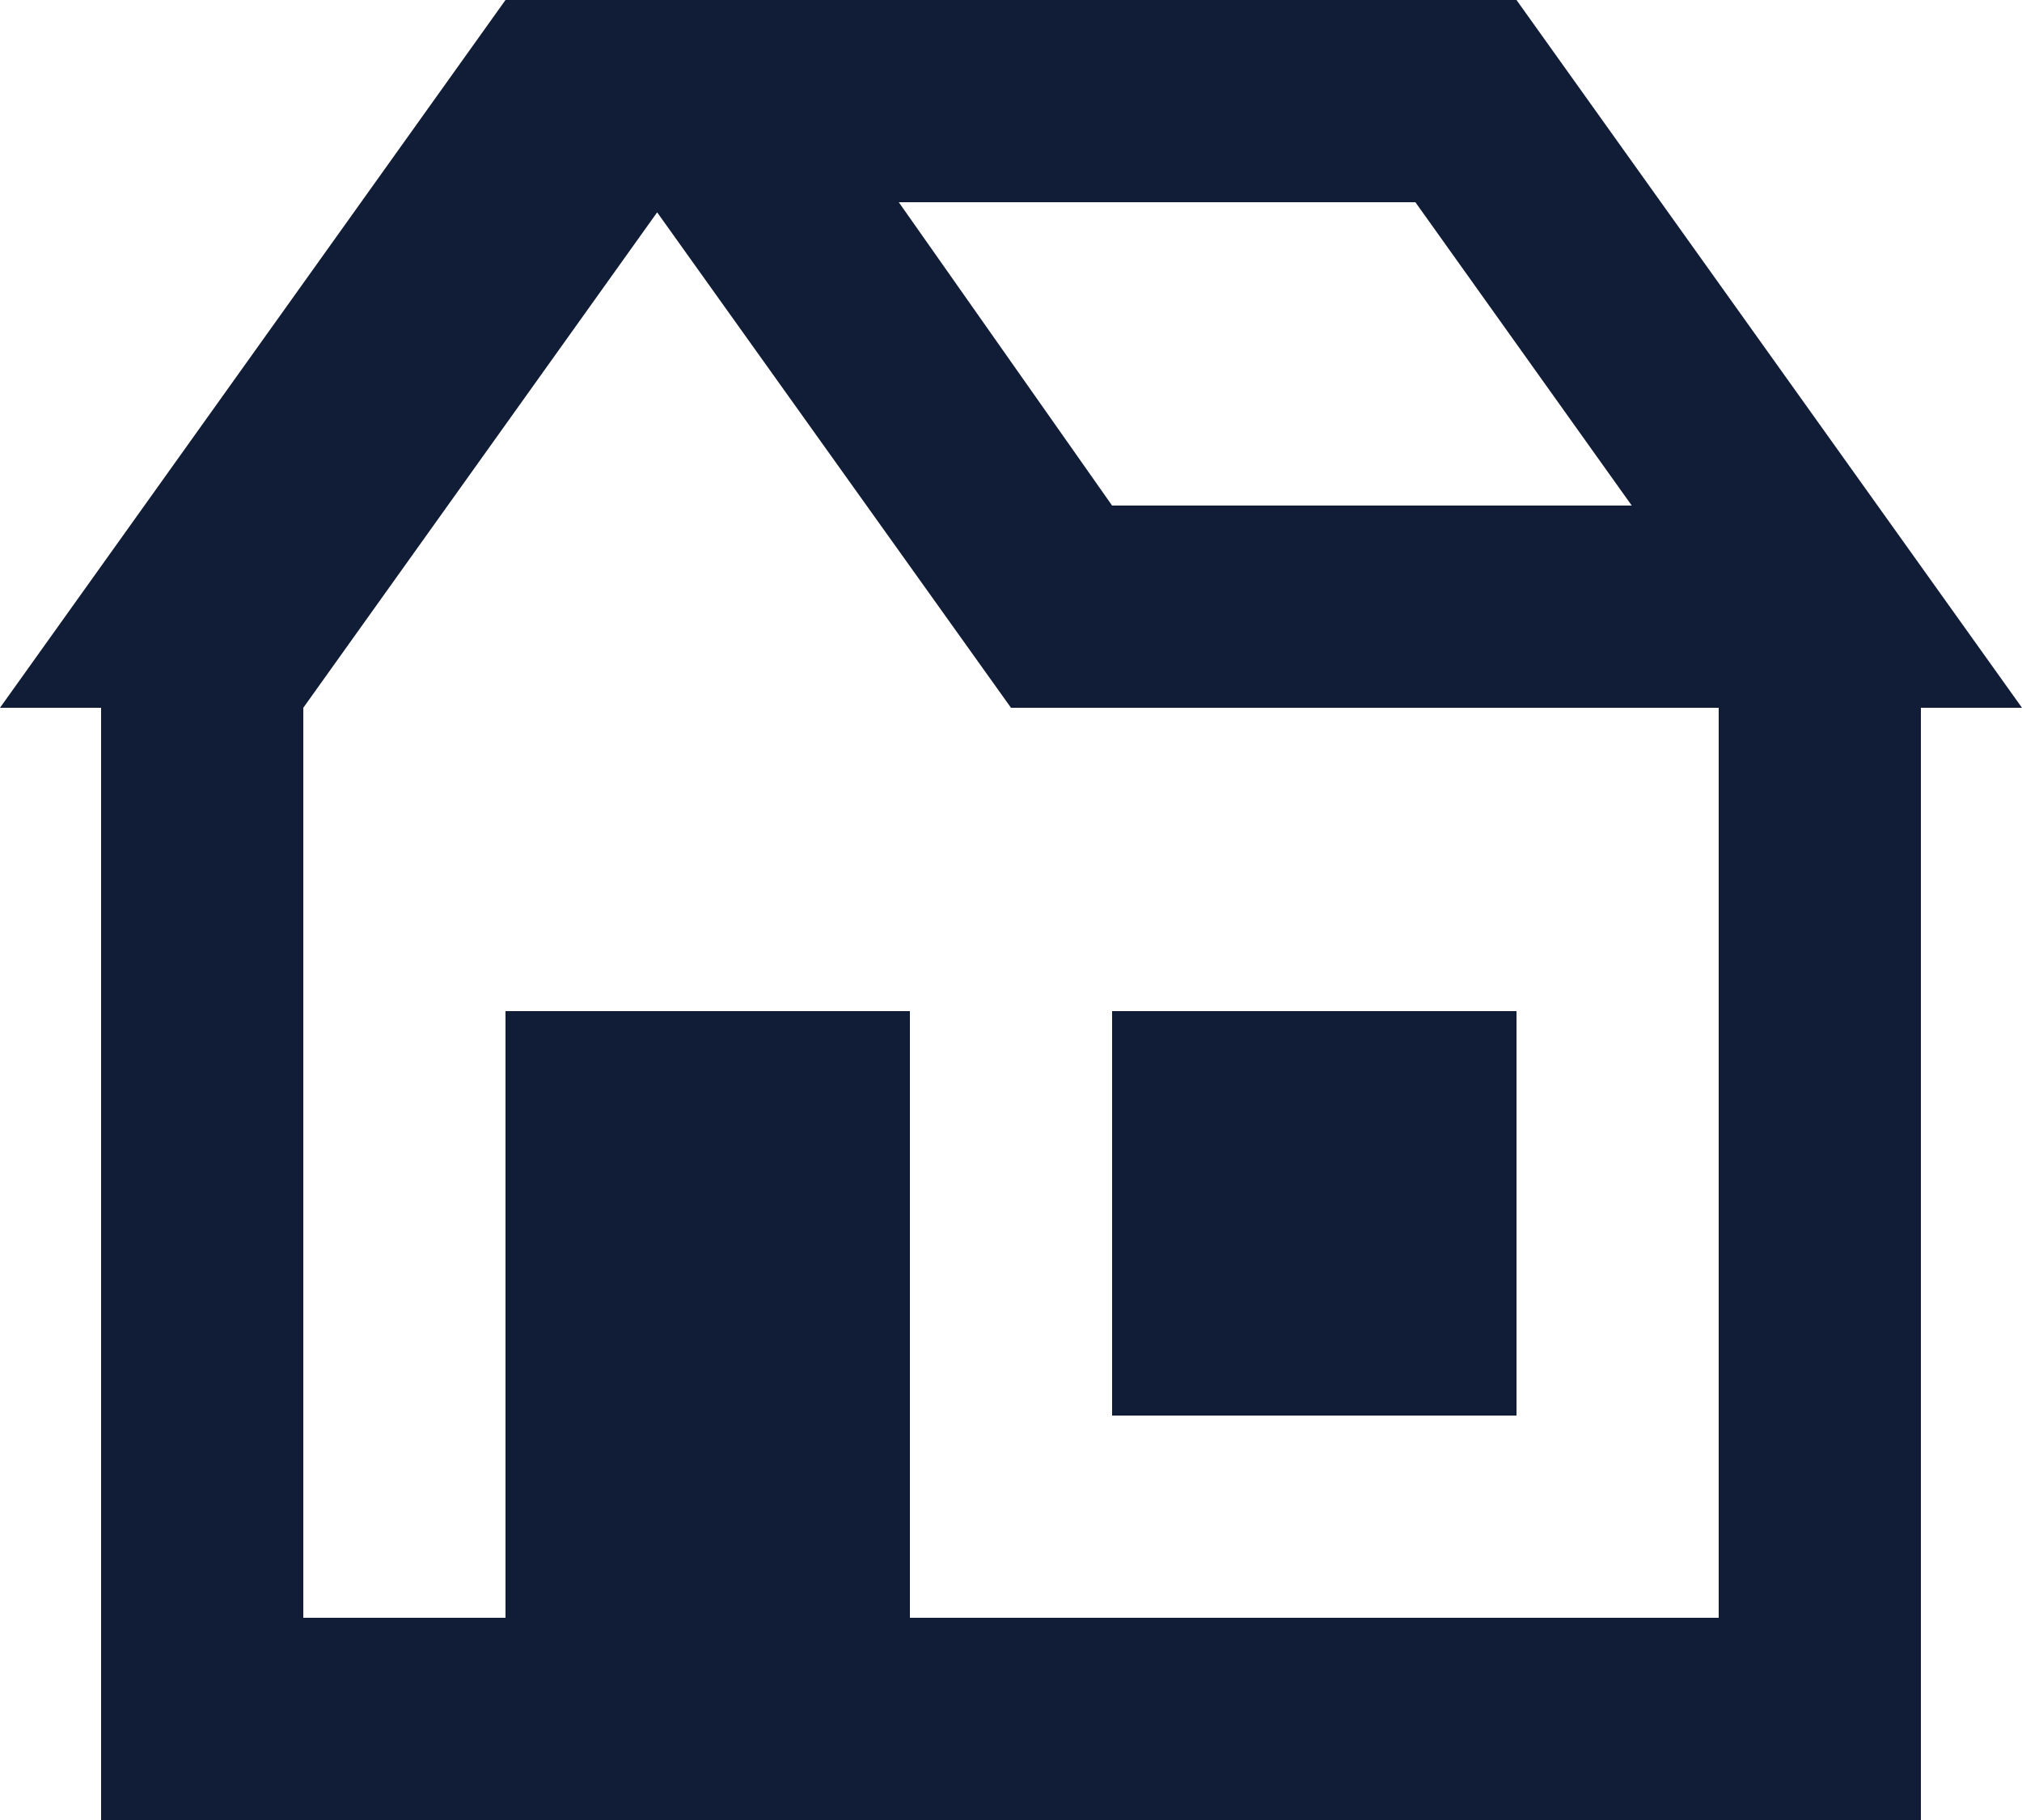
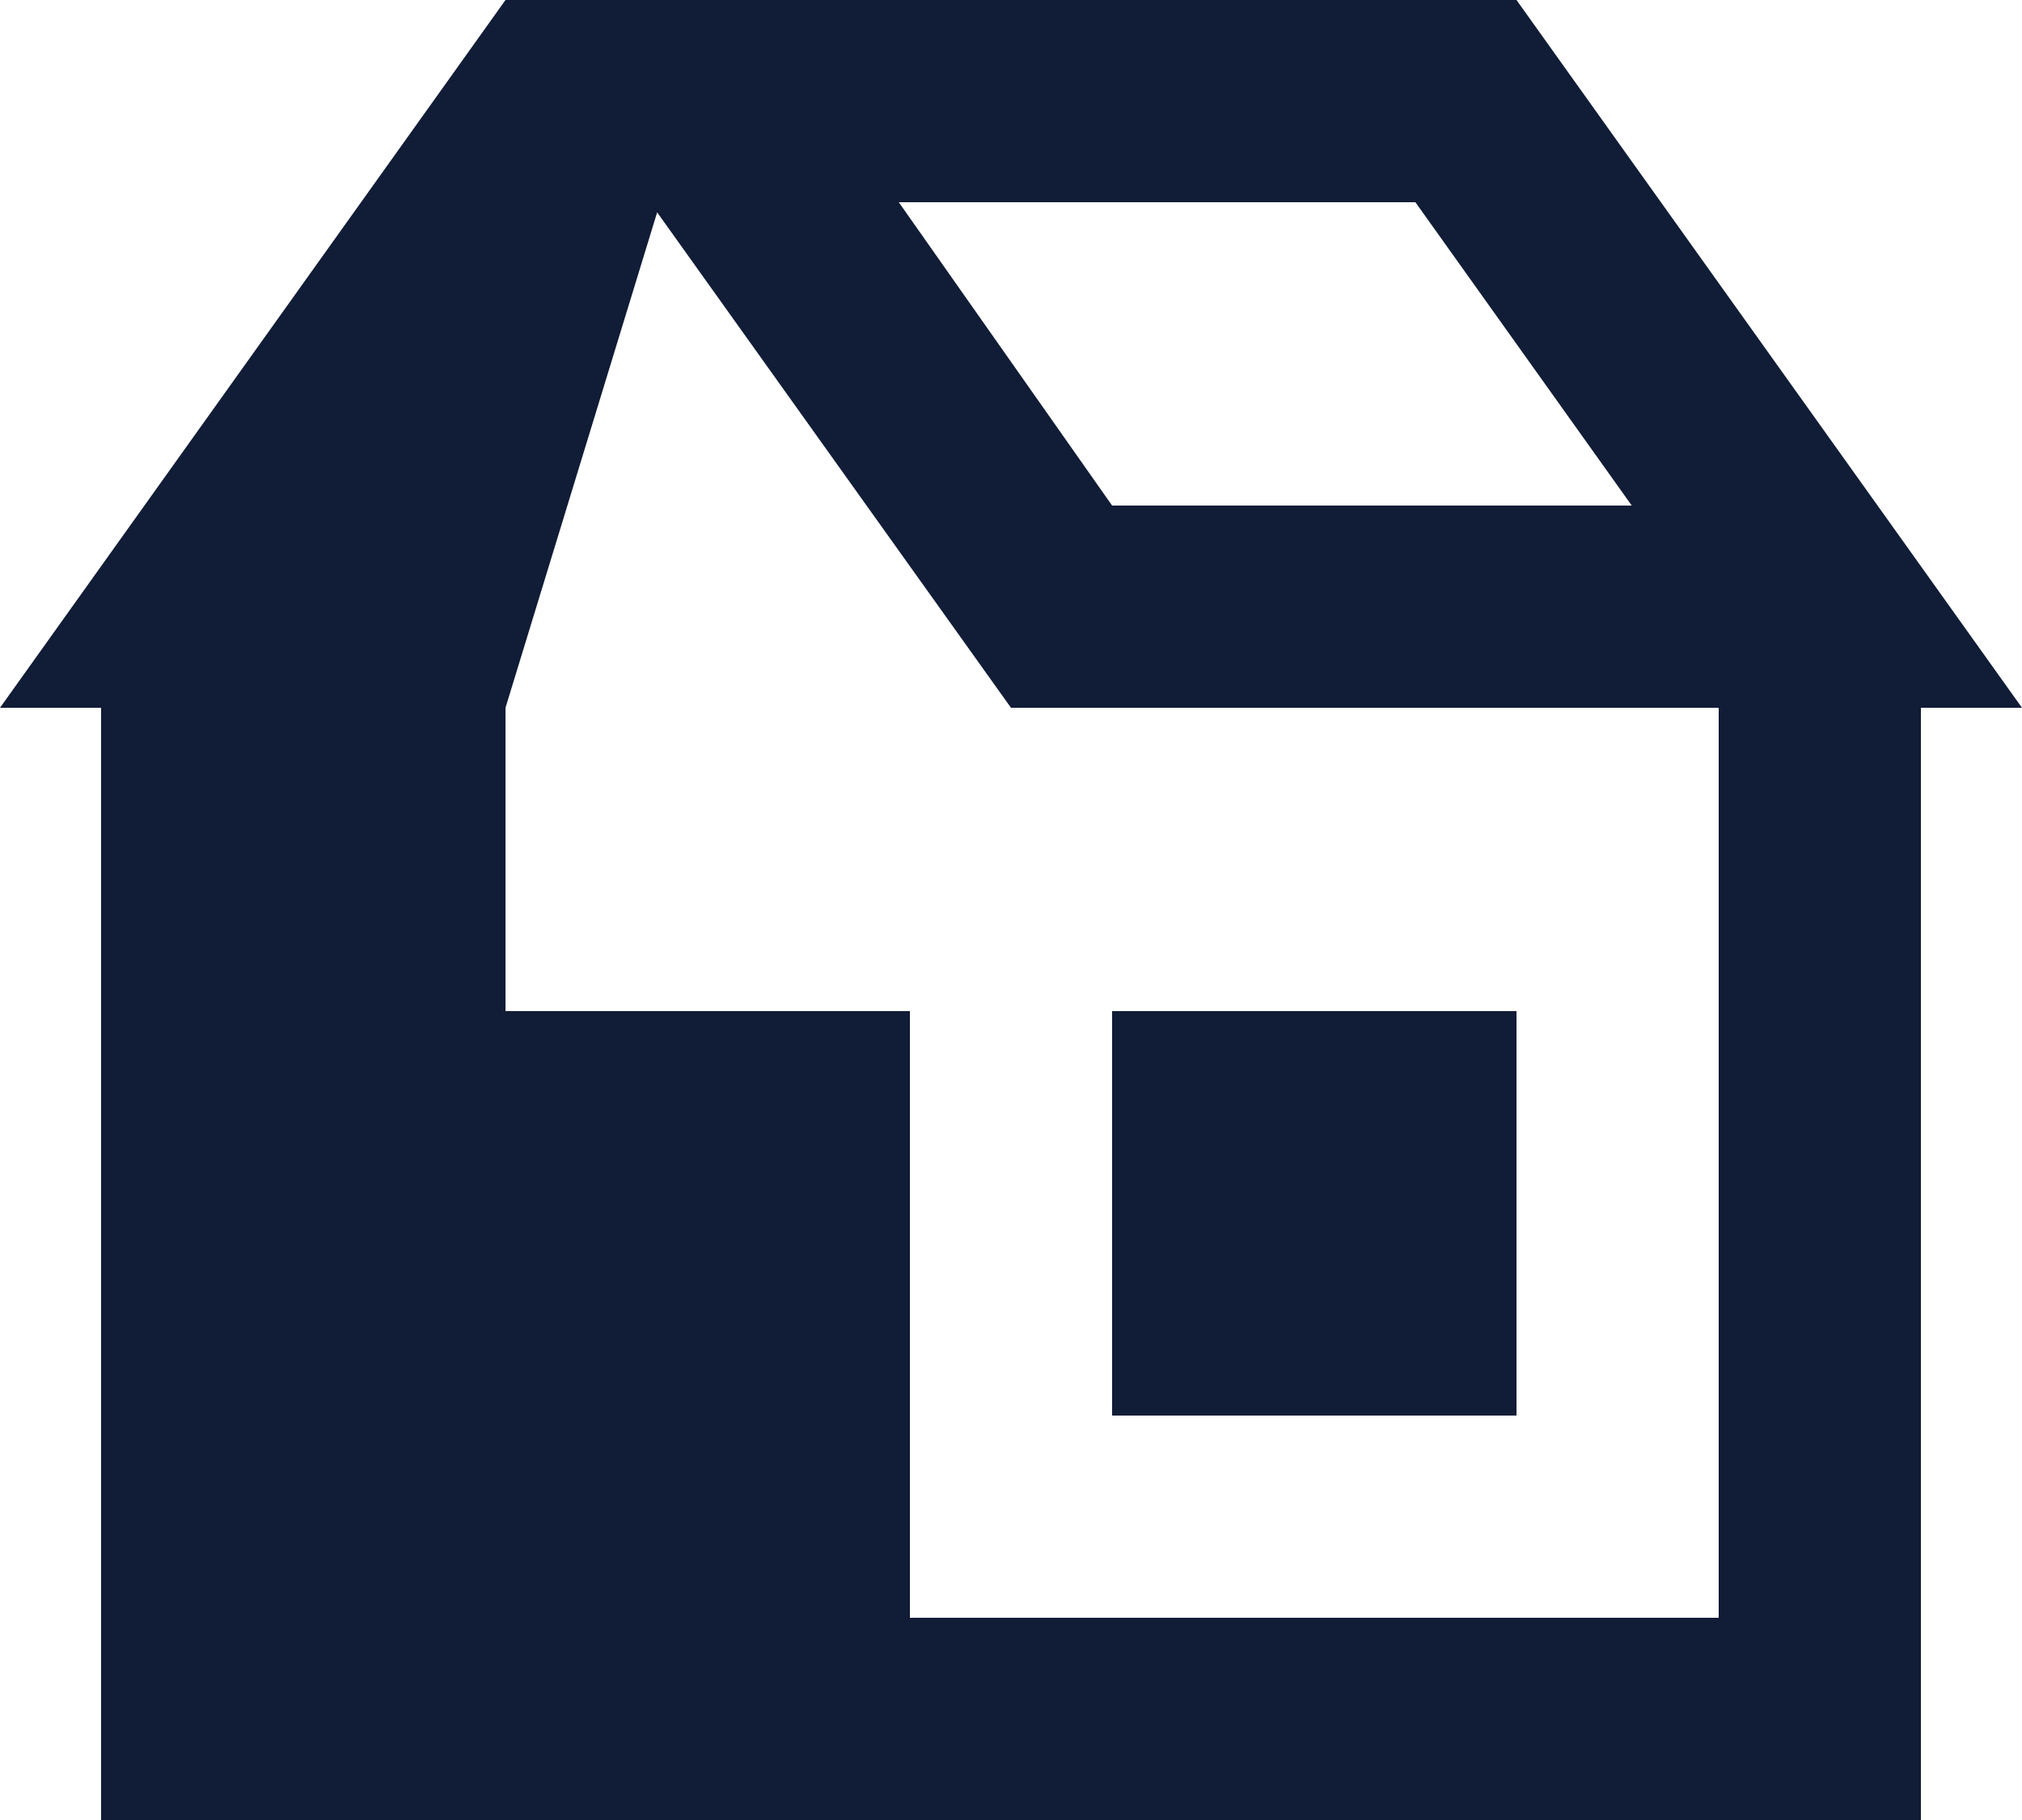
<svg xmlns="http://www.w3.org/2000/svg" viewBox="0 0 20 18">
  <defs>
    <style>.cls-1{fill:#111C36;}</style>
  </defs>
  <g id="Calque_2" data-name="Calque 2">
    <g id="Calque_1-2" data-name="Calque 1">
-       <path class="cls-1" d="M5,0,0,7H1V18H19V7h1L15,0ZM8.89,2H14l2.14,3H11ZM6.5,2.1,10,7h7v9H9V10H5v6H3V7ZM11,10v4h4V10Z" />
+       <path class="cls-1" d="M5,0,0,7H1V18H19V7h1L15,0ZM8.89,2H14l2.14,3H11ZM6.5,2.1,10,7h7v9H9V10H5v6V7ZM11,10v4h4V10Z" />
    </g>
  </g>
</svg>